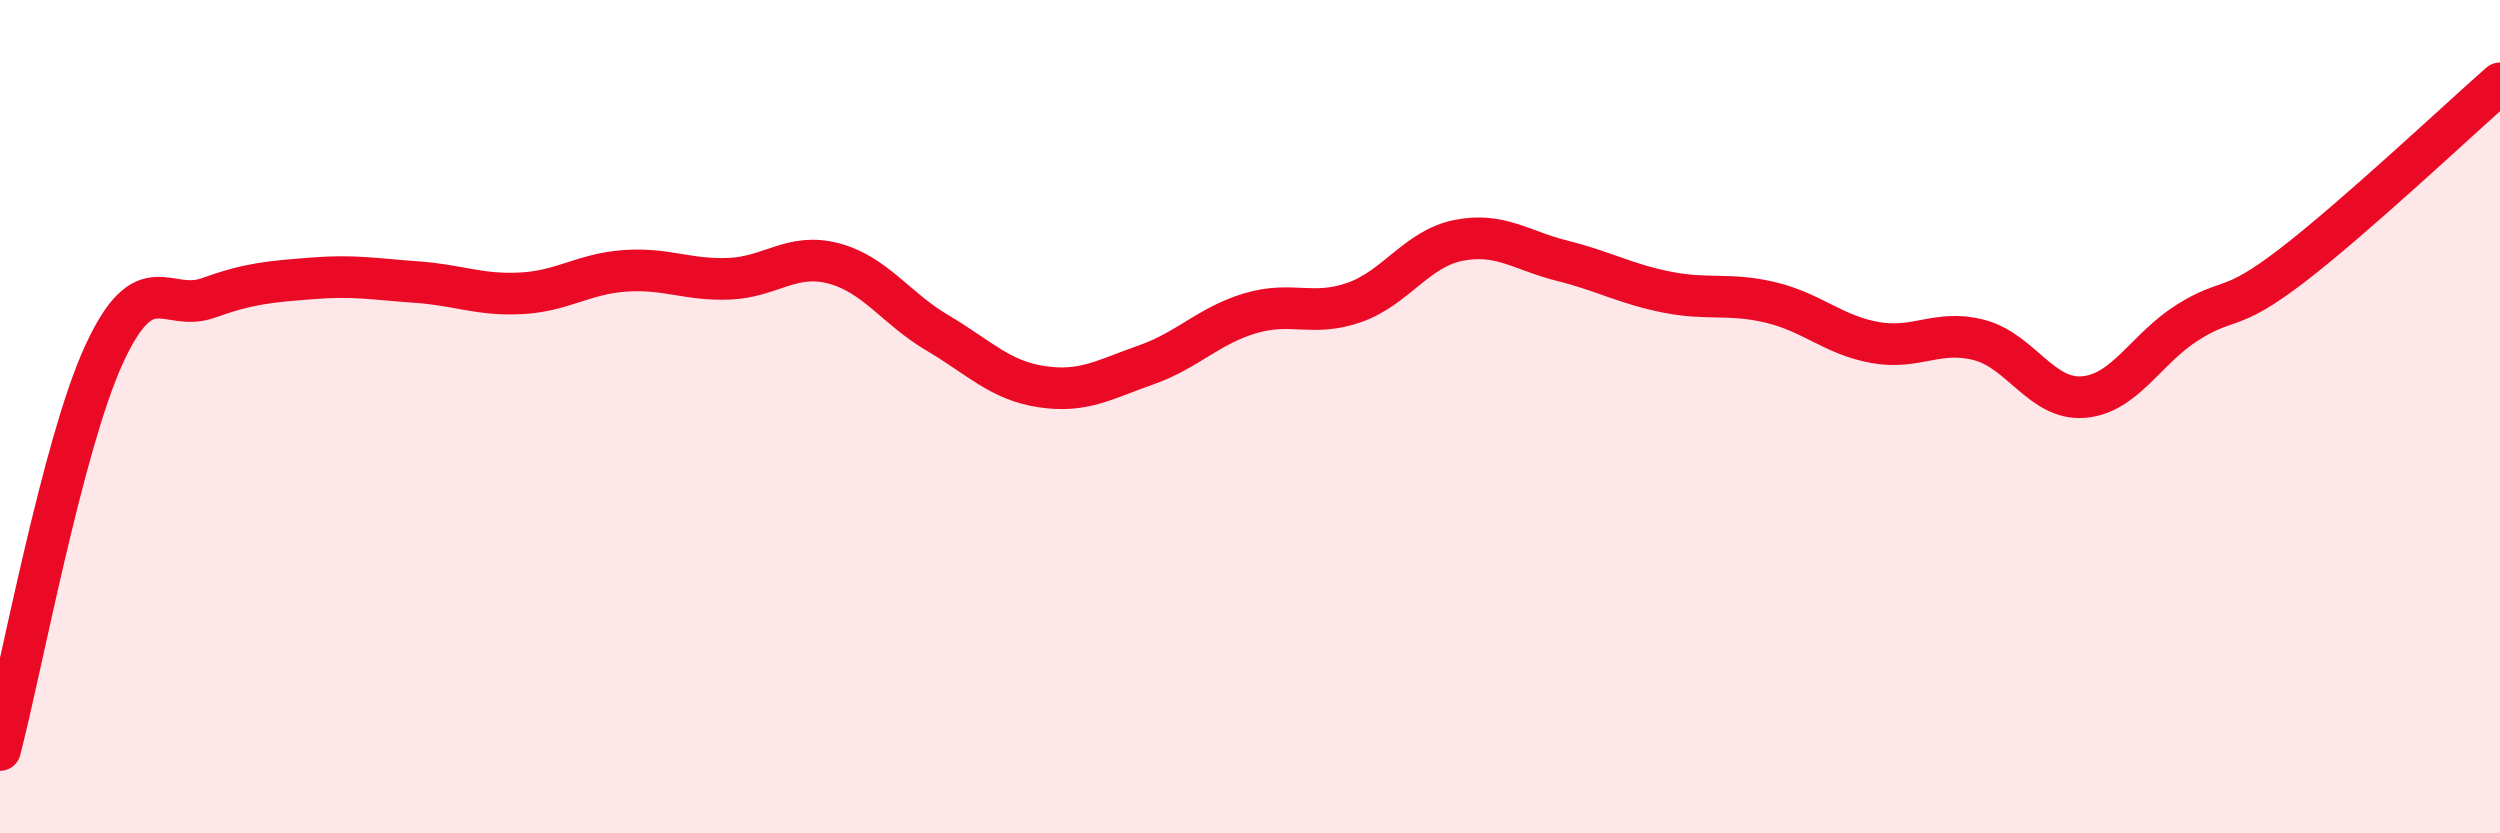
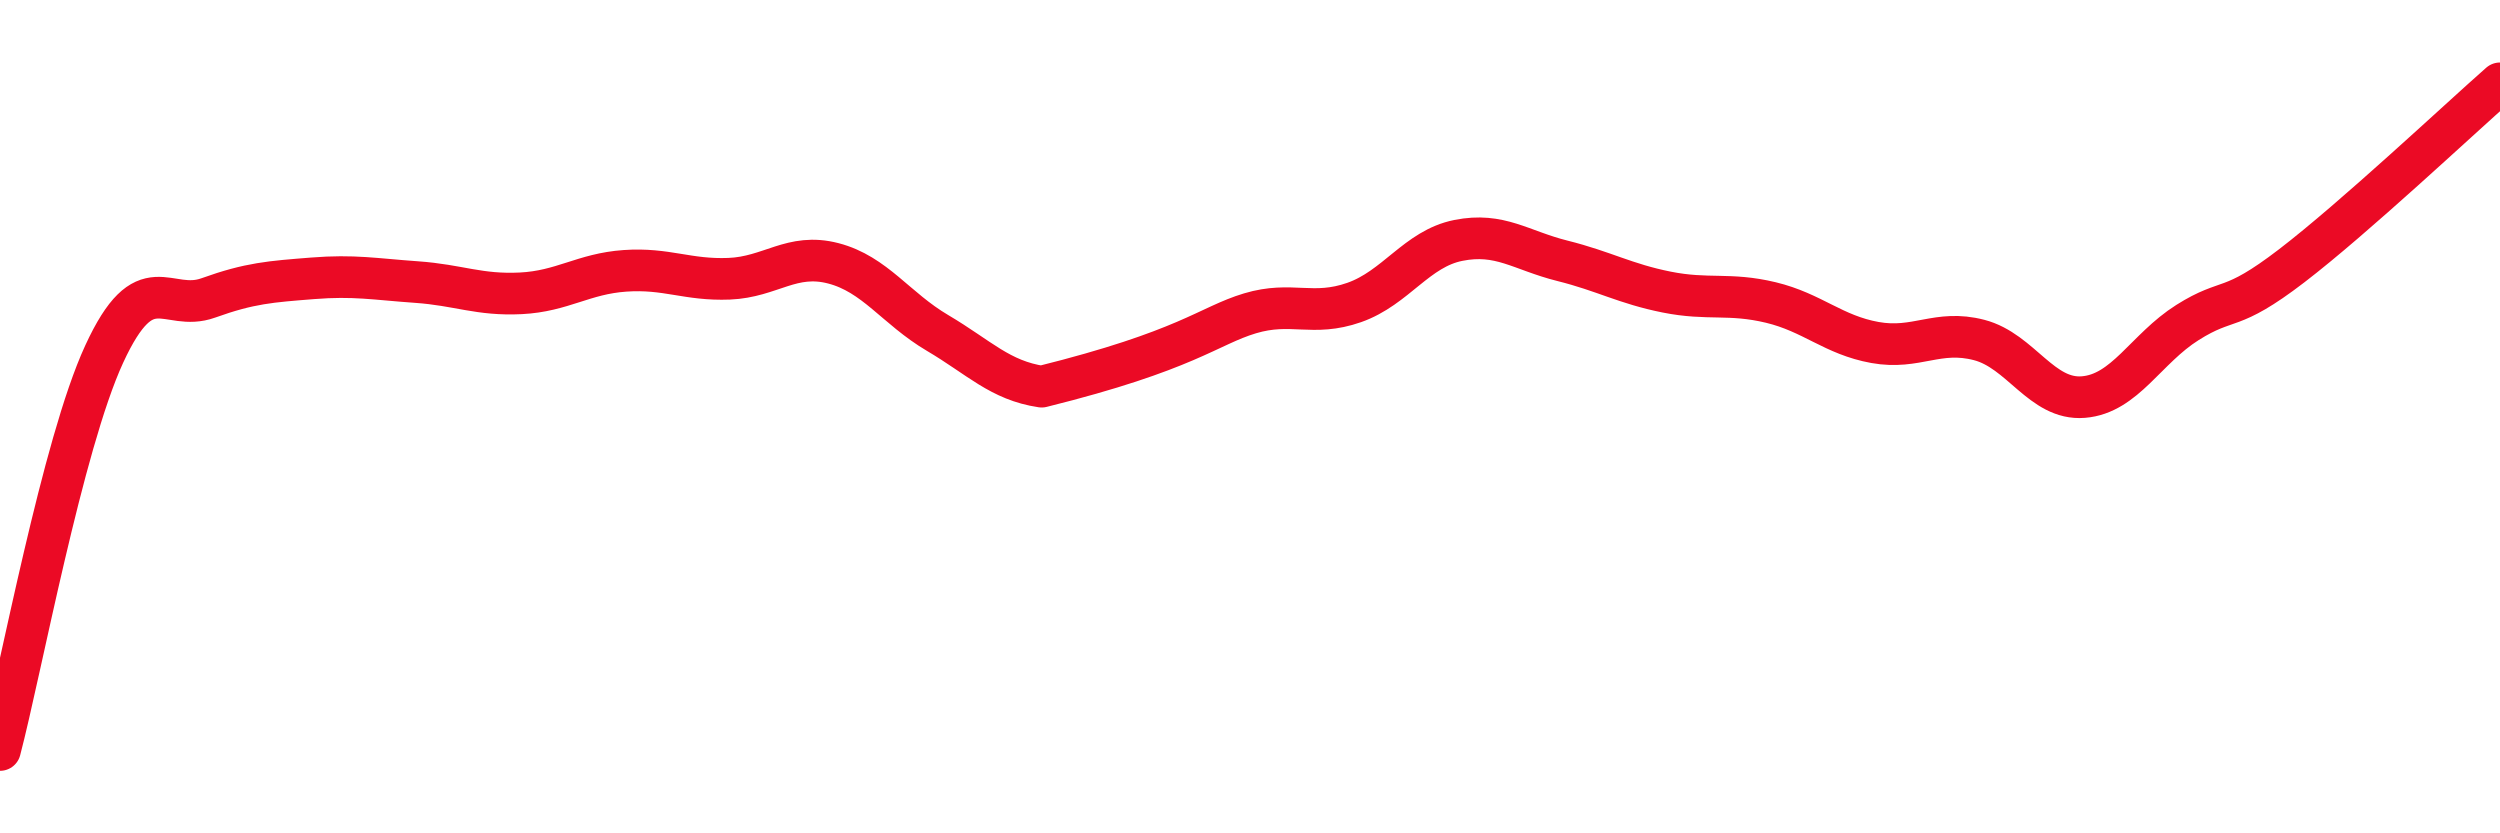
<svg xmlns="http://www.w3.org/2000/svg" width="60" height="20" viewBox="0 0 60 20">
-   <path d="M 0,18 C 0.5,16.1 1.5,10.67 2.5,8.5 C 3.5,6.33 4,7.51 5,7.15 C 6,6.79 6.5,6.76 7.5,6.68 C 8.5,6.6 9,6.7 10,6.77 C 11,6.84 11.5,7.09 12.5,7.04 C 13.5,6.99 14,6.57 15,6.5 C 16,6.43 16.5,6.73 17.5,6.69 C 18.5,6.65 19,6.06 20,6.32 C 21,6.58 21.5,7.4 22.5,7.99 C 23.5,8.58 24,9.13 25,9.28 C 26,9.43 26.5,9.11 27.5,8.76 C 28.5,8.41 29,7.82 30,7.52 C 31,7.22 31.5,7.61 32.5,7.26 C 33.5,6.91 34,5.97 35,5.77 C 36,5.57 36.5,6.01 37.5,6.26 C 38.5,6.51 39,6.81 40,7.01 C 41,7.21 41.5,7.02 42.5,7.26 C 43.5,7.5 44,8.04 45,8.22 C 46,8.4 46.5,7.9 47.5,8.16 C 48.5,8.42 49,9.61 50,9.53 C 51,9.45 51.5,8.37 52.5,7.74 C 53.5,7.11 53.5,7.53 55,6.38 C 56.5,5.23 59,2.88 60,2L60 20L0 20Z" fill="#EB0A25" opacity="0.1" stroke-linecap="round" stroke-linejoin="round" />
-   <path d="M 0,18 C 0.5,16.1 1.5,10.67 2.5,8.5 C 3.5,6.33 4,7.51 5,7.15 C 6,6.79 6.5,6.76 7.5,6.68 C 8.5,6.6 9,6.7 10,6.77 C 11,6.84 11.5,7.09 12.5,7.04 C 13.5,6.99 14,6.57 15,6.5 C 16,6.43 16.5,6.73 17.5,6.69 C 18.5,6.65 19,6.06 20,6.32 C 21,6.58 21.5,7.4 22.5,7.99 C 23.5,8.58 24,9.13 25,9.28 C 26,9.43 26.5,9.11 27.5,8.76 C 28.5,8.41 29,7.82 30,7.52 C 31,7.22 31.5,7.61 32.5,7.26 C 33.5,6.91 34,5.97 35,5.77 C 36,5.57 36.5,6.01 37.5,6.26 C 38.5,6.51 39,6.81 40,7.01 C 41,7.21 41.5,7.02 42.5,7.26 C 43.5,7.5 44,8.04 45,8.22 C 46,8.4 46.5,7.9 47.5,8.16 C 48.5,8.42 49,9.61 50,9.53 C 51,9.45 51.5,8.37 52.5,7.74 C 53.5,7.11 53.5,7.53 55,6.38 C 56.5,5.23 59,2.88 60,2" stroke="#EB0A25" stroke-width="1" fill="none" stroke-linecap="round" stroke-linejoin="round" />
+   <path d="M 0,18 C 0.5,16.1 1.5,10.67 2.5,8.5 C 3.5,6.33 4,7.51 5,7.15 C 6,6.79 6.5,6.76 7.5,6.68 C 8.5,6.6 9,6.7 10,6.77 C 11,6.84 11.5,7.09 12.5,7.04 C 13.5,6.99 14,6.57 15,6.5 C 16,6.43 16.5,6.73 17.5,6.69 C 18.5,6.65 19,6.06 20,6.32 C 21,6.58 21.5,7.4 22.5,7.99 C 23.5,8.58 24,9.13 25,9.28 C 28.5,8.41 29,7.82 30,7.52 C 31,7.22 31.5,7.61 32.5,7.26 C 33.5,6.91 34,5.97 35,5.77 C 36,5.57 36.5,6.01 37.5,6.26 C 38.5,6.51 39,6.81 40,7.01 C 41,7.21 41.5,7.02 42.5,7.26 C 43.5,7.5 44,8.04 45,8.22 C 46,8.4 46.5,7.9 47.5,8.16 C 48.5,8.42 49,9.61 50,9.53 C 51,9.45 51.5,8.37 52.5,7.74 C 53.5,7.11 53.5,7.53 55,6.38 C 56.5,5.23 59,2.88 60,2" stroke="#EB0A25" stroke-width="1" fill="none" stroke-linecap="round" stroke-linejoin="round" />
</svg>